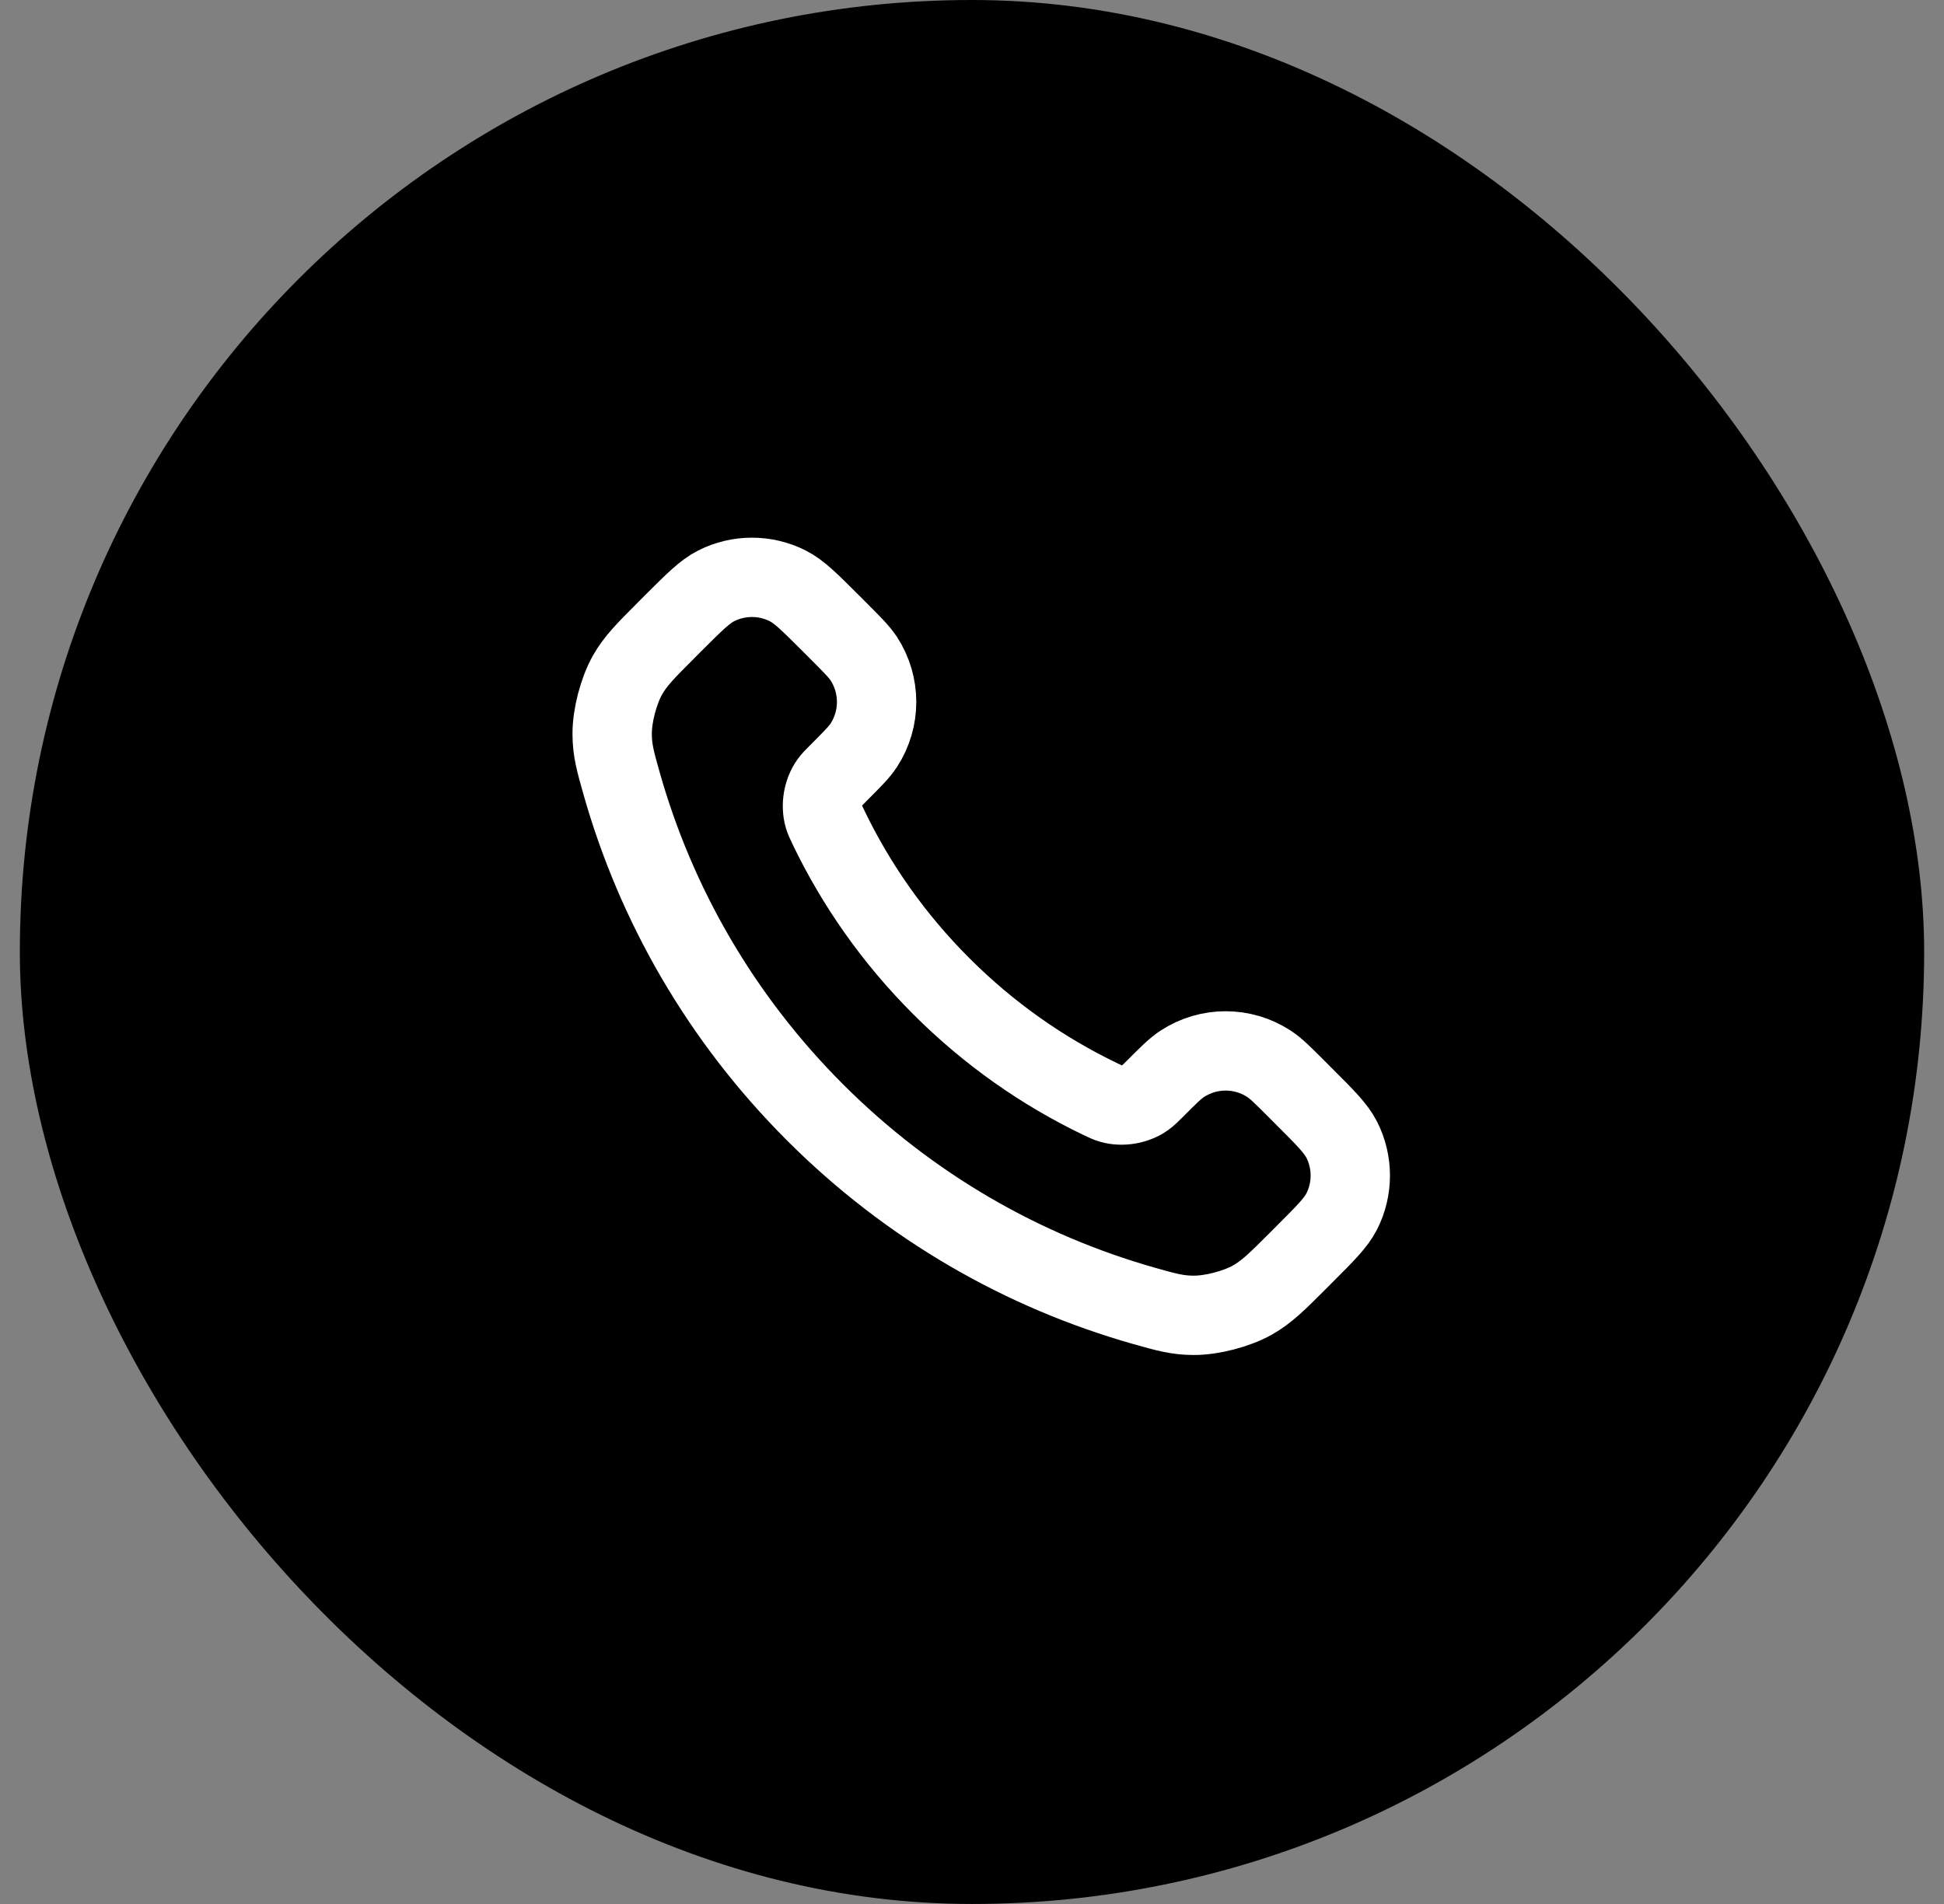
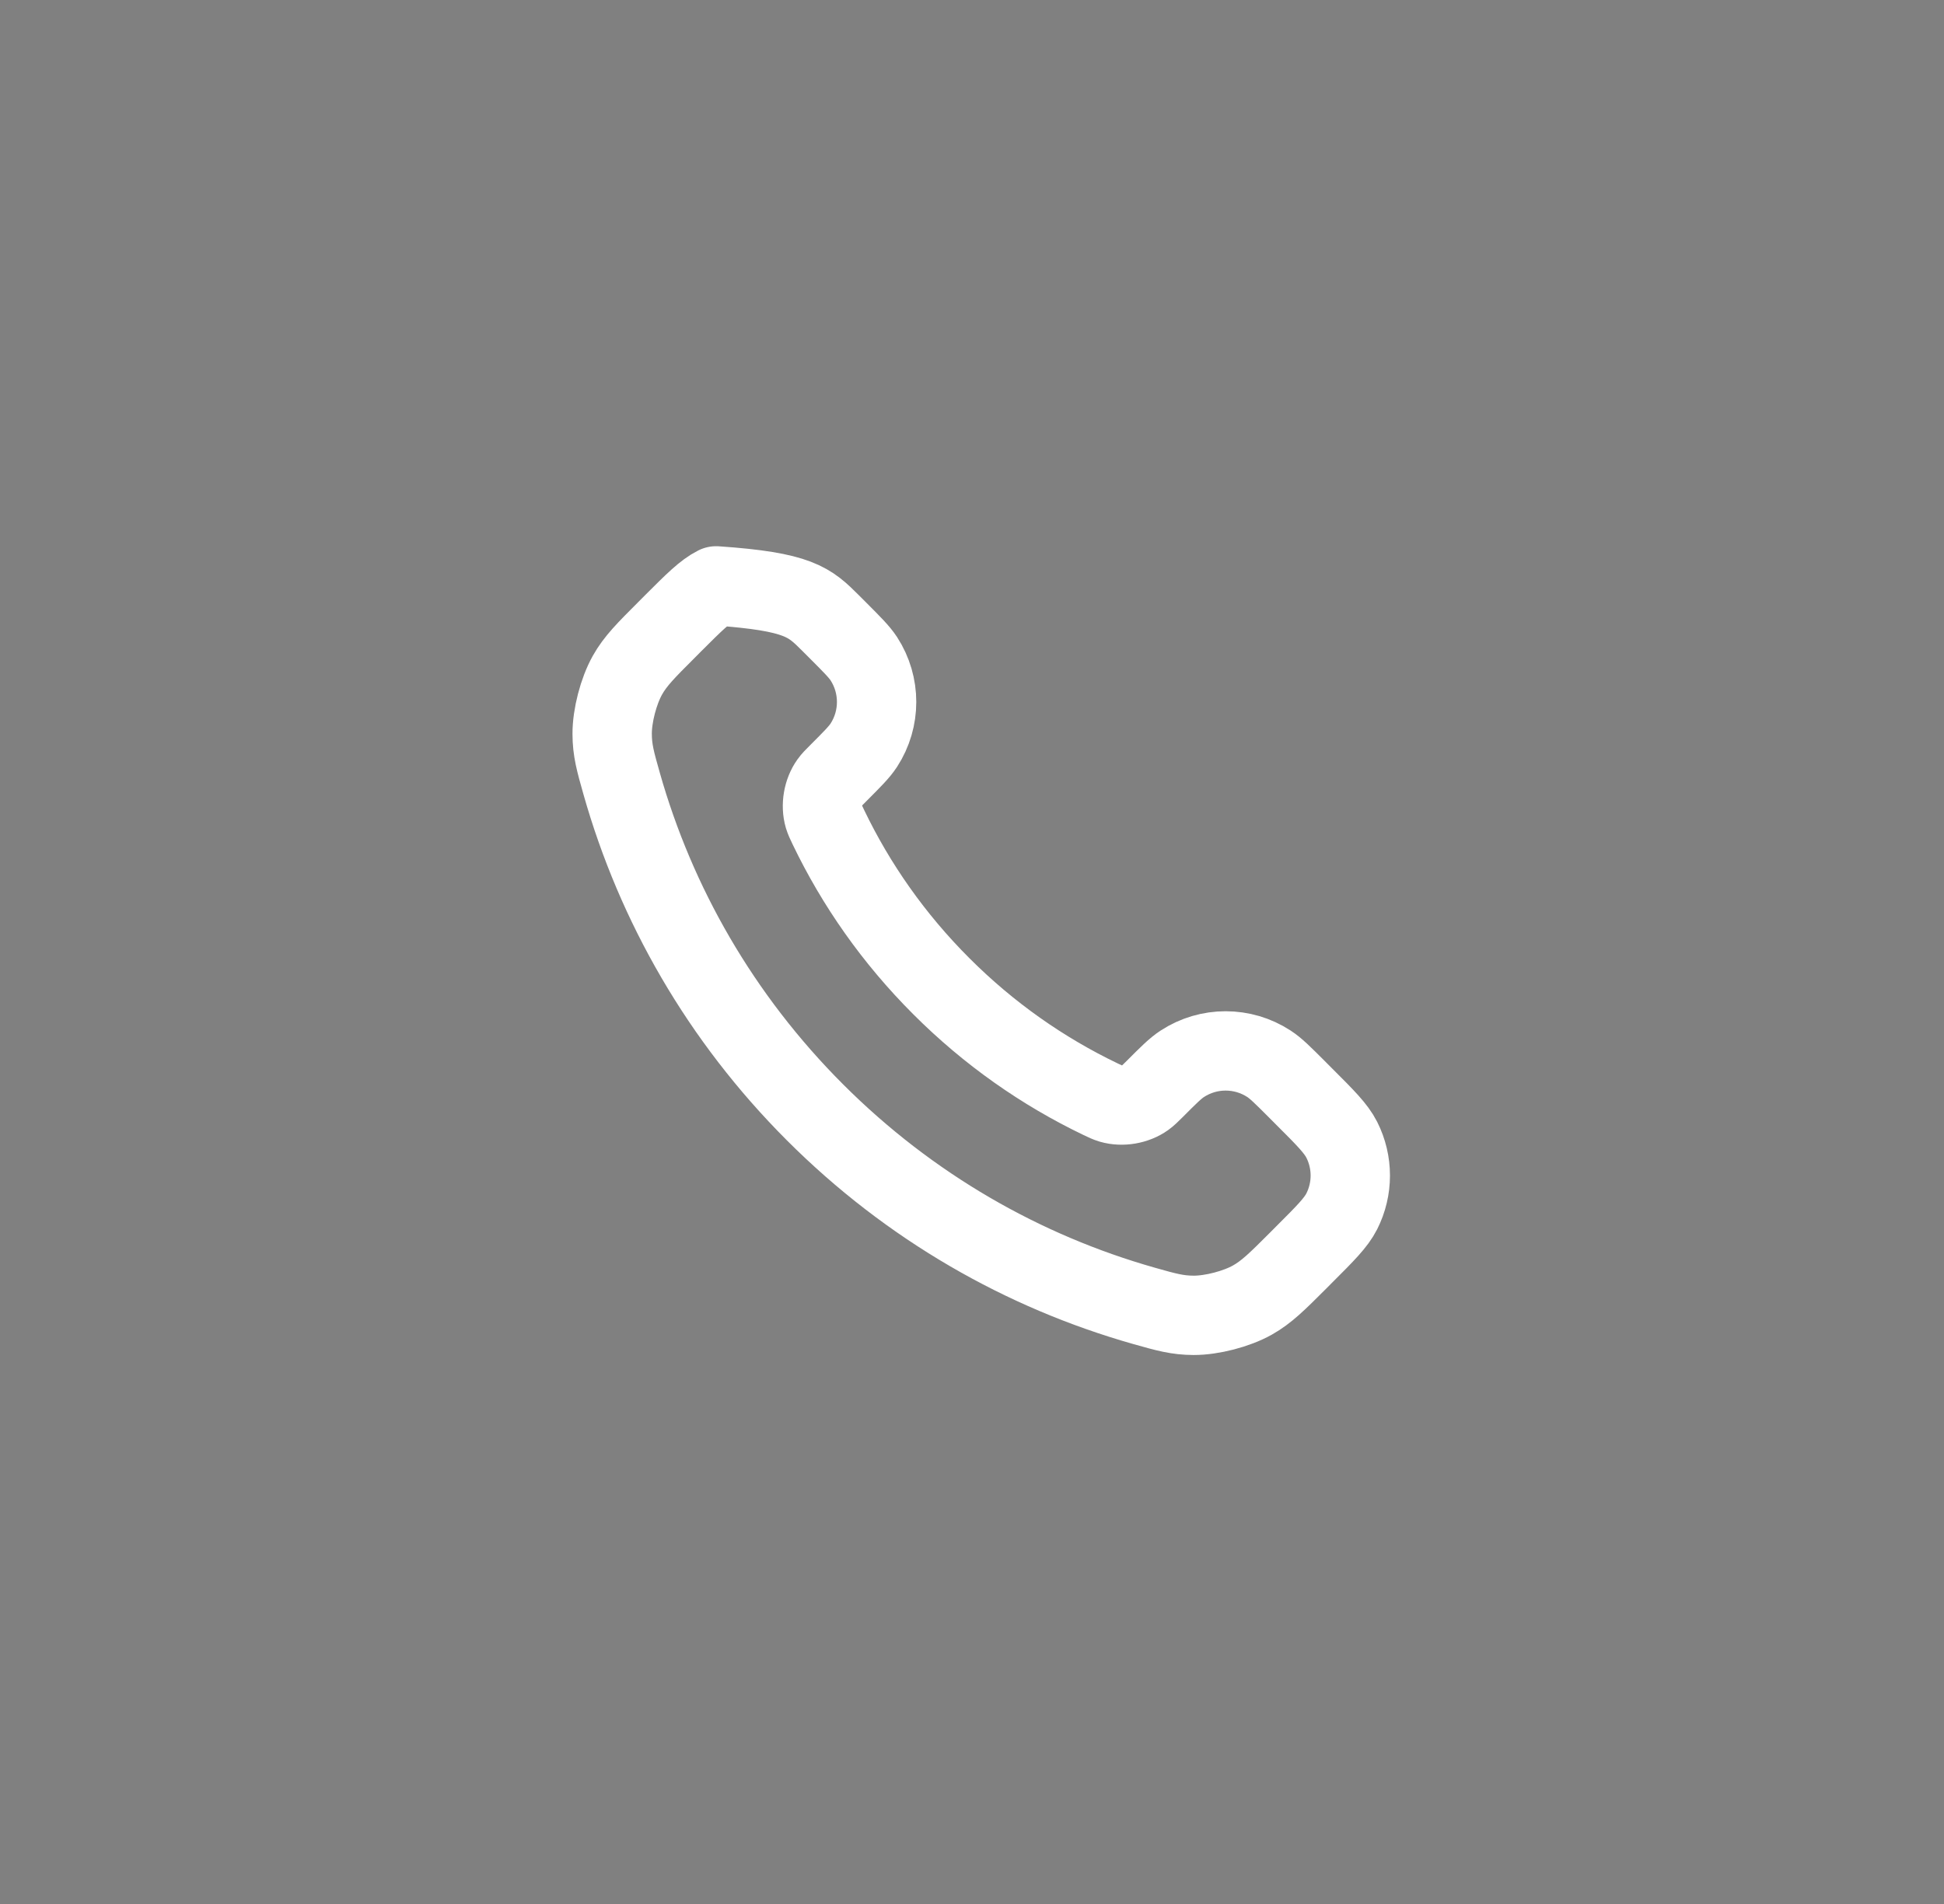
<svg xmlns="http://www.w3.org/2000/svg" width="49" height="48" viewBox="0 0 49 48" fill="none">
  <rect x="0" y="0" width="49" height="48" fill="#808080" stroke="none" />
-   <rect x="0.5" width="48" height="48" rx="24" fill="black" />
-   <path d="M20.88 20.853C21.576 22.303 22.525 23.662 23.727 24.863C24.928 26.065 26.287 27.013 27.736 27.709C27.861 27.769 27.924 27.799 28.002 27.822C28.283 27.904 28.627 27.845 28.864 27.675C28.931 27.627 28.988 27.57 29.103 27.456C29.452 27.106 29.627 26.931 29.803 26.817C30.466 26.386 31.32 26.386 31.983 26.817C32.159 26.931 32.334 27.106 32.684 27.456L32.878 27.651C33.41 28.182 33.675 28.448 33.82 28.733C34.107 29.301 34.107 29.971 33.82 30.539C33.675 30.824 33.41 31.09 32.878 31.621L32.721 31.779C32.191 32.309 31.926 32.573 31.566 32.776C31.167 33 30.546 33.161 30.088 33.16C29.675 33.159 29.393 33.079 28.828 32.919C25.795 32.057 22.933 30.433 20.545 28.045C18.157 25.657 16.532 22.795 15.671 19.761C15.511 19.197 15.431 18.915 15.43 18.502C15.428 18.044 15.59 17.423 15.814 17.023C16.016 16.663 16.281 16.399 16.811 15.869L16.968 15.711C17.5 15.18 17.766 14.914 18.051 14.77C18.619 14.483 19.289 14.483 19.856 14.77C20.142 14.914 20.407 15.18 20.939 15.711L21.134 15.906C21.483 16.256 21.658 16.431 21.773 16.606C22.203 17.269 22.203 18.124 21.773 18.787C21.658 18.963 21.483 19.137 21.134 19.487C21.02 19.601 20.962 19.658 20.915 19.725C20.744 19.963 20.686 20.307 20.767 20.587C20.791 20.666 20.82 20.729 20.88 20.853Z" stroke="white" stroke-width="2" stroke-linecap="round" stroke-linejoin="round" />
+   <path d="M20.88 20.853C21.576 22.303 22.525 23.662 23.727 24.863C24.928 26.065 26.287 27.013 27.736 27.709C27.861 27.769 27.924 27.799 28.002 27.822C28.283 27.904 28.627 27.845 28.864 27.675C28.931 27.627 28.988 27.57 29.103 27.456C29.452 27.106 29.627 26.931 29.803 26.817C30.466 26.386 31.32 26.386 31.983 26.817C32.159 26.931 32.334 27.106 32.684 27.456L32.878 27.651C33.41 28.182 33.675 28.448 33.82 28.733C34.107 29.301 34.107 29.971 33.82 30.539C33.675 30.824 33.41 31.09 32.878 31.621L32.721 31.779C32.191 32.309 31.926 32.573 31.566 32.776C31.167 33 30.546 33.161 30.088 33.16C29.675 33.159 29.393 33.079 28.828 32.919C25.795 32.057 22.933 30.433 20.545 28.045C18.157 25.657 16.532 22.795 15.671 19.761C15.511 19.197 15.431 18.915 15.43 18.502C15.428 18.044 15.59 17.423 15.814 17.023C16.016 16.663 16.281 16.399 16.811 15.869L16.968 15.711C17.5 15.18 17.766 14.914 18.051 14.77C20.142 14.914 20.407 15.18 20.939 15.711L21.134 15.906C21.483 16.256 21.658 16.431 21.773 16.606C22.203 17.269 22.203 18.124 21.773 18.787C21.658 18.963 21.483 19.137 21.134 19.487C21.02 19.601 20.962 19.658 20.915 19.725C20.744 19.963 20.686 20.307 20.767 20.587C20.791 20.666 20.82 20.729 20.88 20.853Z" stroke="white" stroke-width="2" stroke-linecap="round" stroke-linejoin="round" />
</svg>